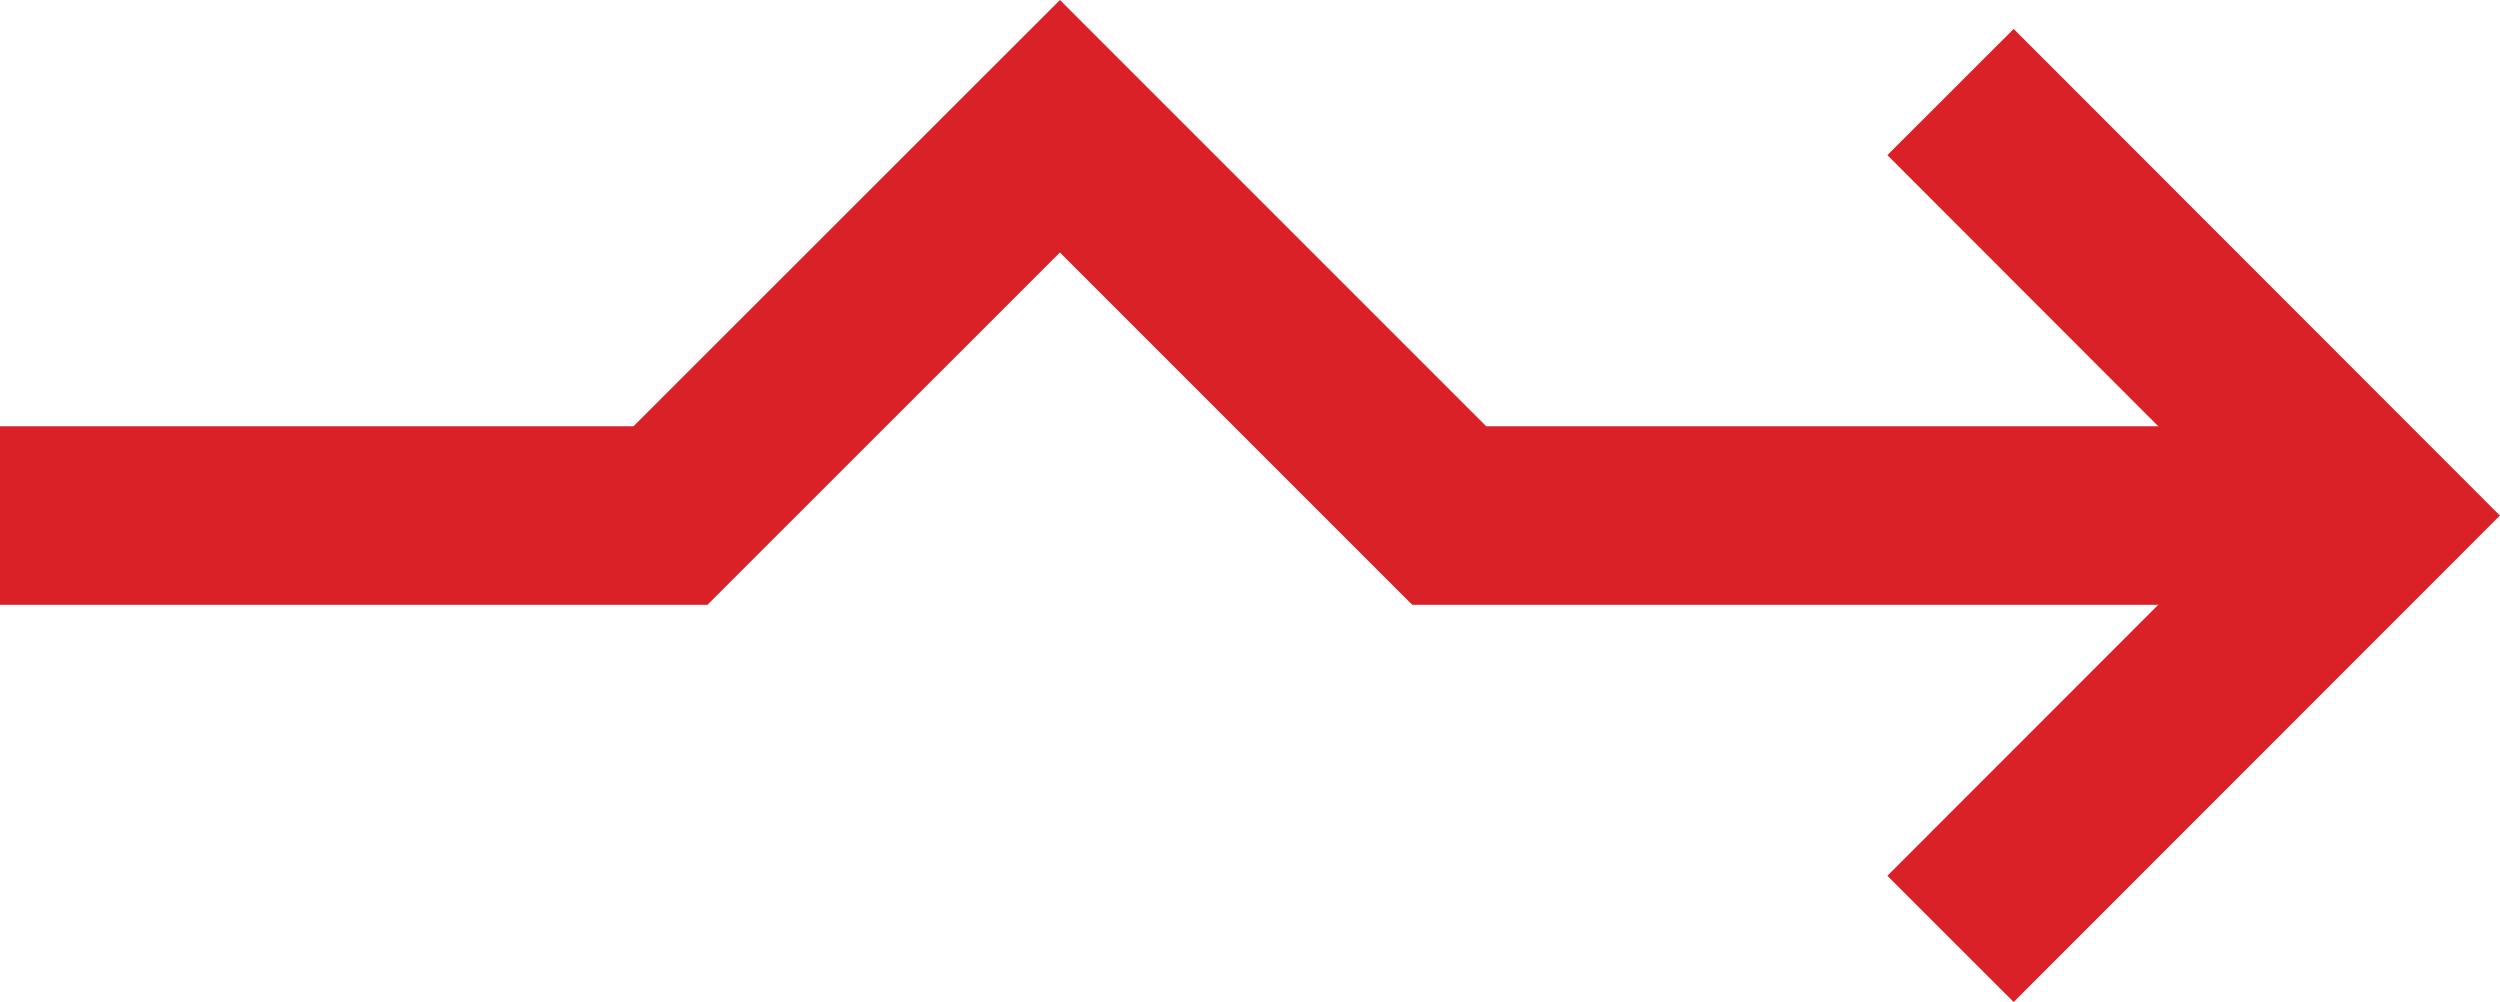
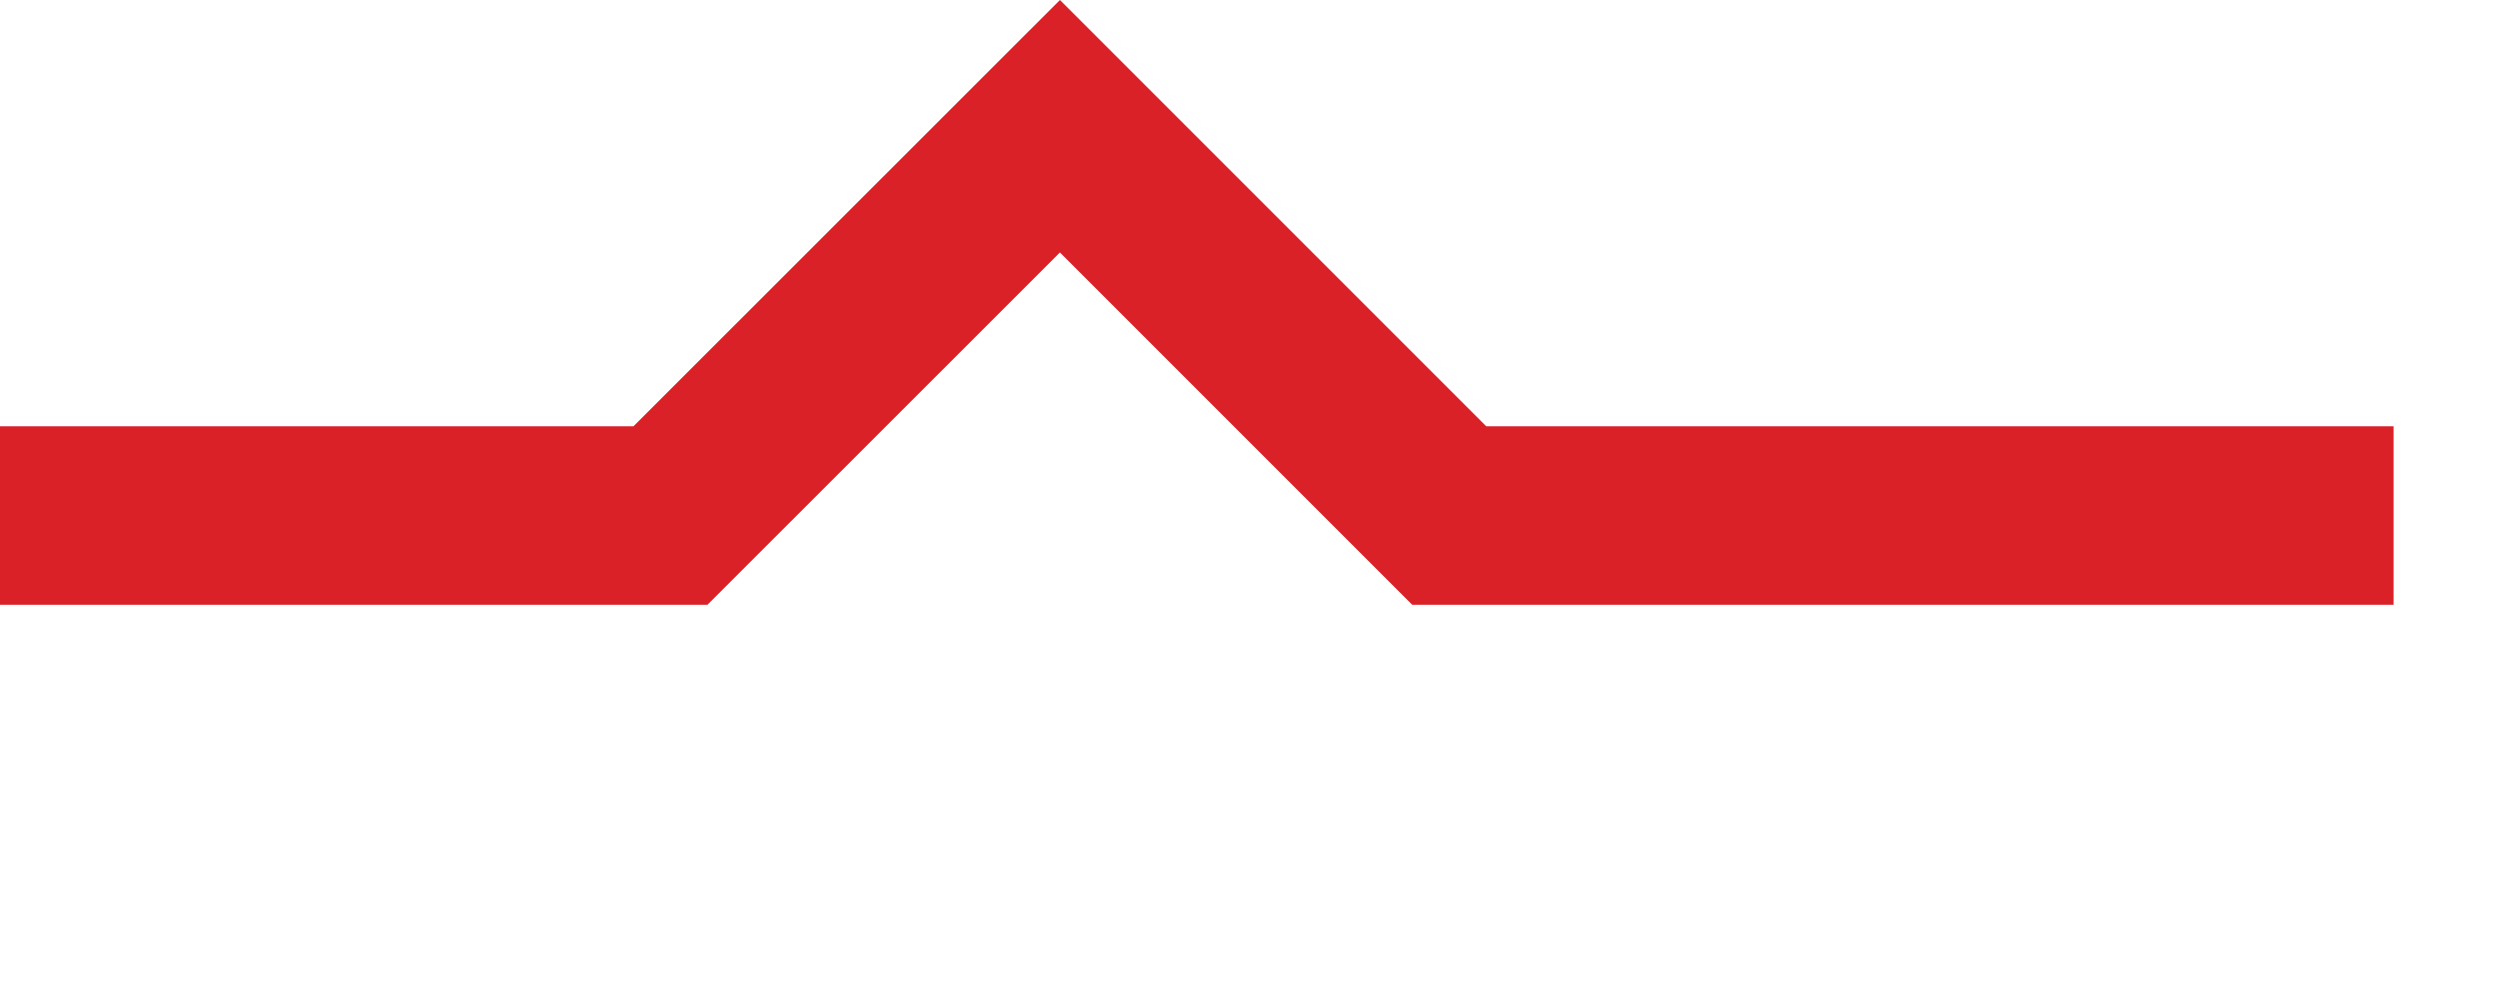
<svg xmlns="http://www.w3.org/2000/svg" width="28.004" height="11.225" viewBox="0 0 28.004 11.225">
  <g id="IKONA_VYLUKA_DPMB" transform="translate(0 1.031)">
    <path id="Path_373" data-name="Path 373" d="M-21230.988,13124.945h7.51l4.363-4.361,4.361,4.361h10.578" transform="translate(21230.988 -13120.201)" fill="none" stroke="#da2127" stroke-width="2" />
-     <path id="Path_374" data-name="Path 374" d="M-21220.178,13120.584l4.74,4.744-4.74,4.742" transform="translate(21242.027 -13120.584)" fill="none" stroke="#da2127" stroke-width="2" />
  </g>
</svg>